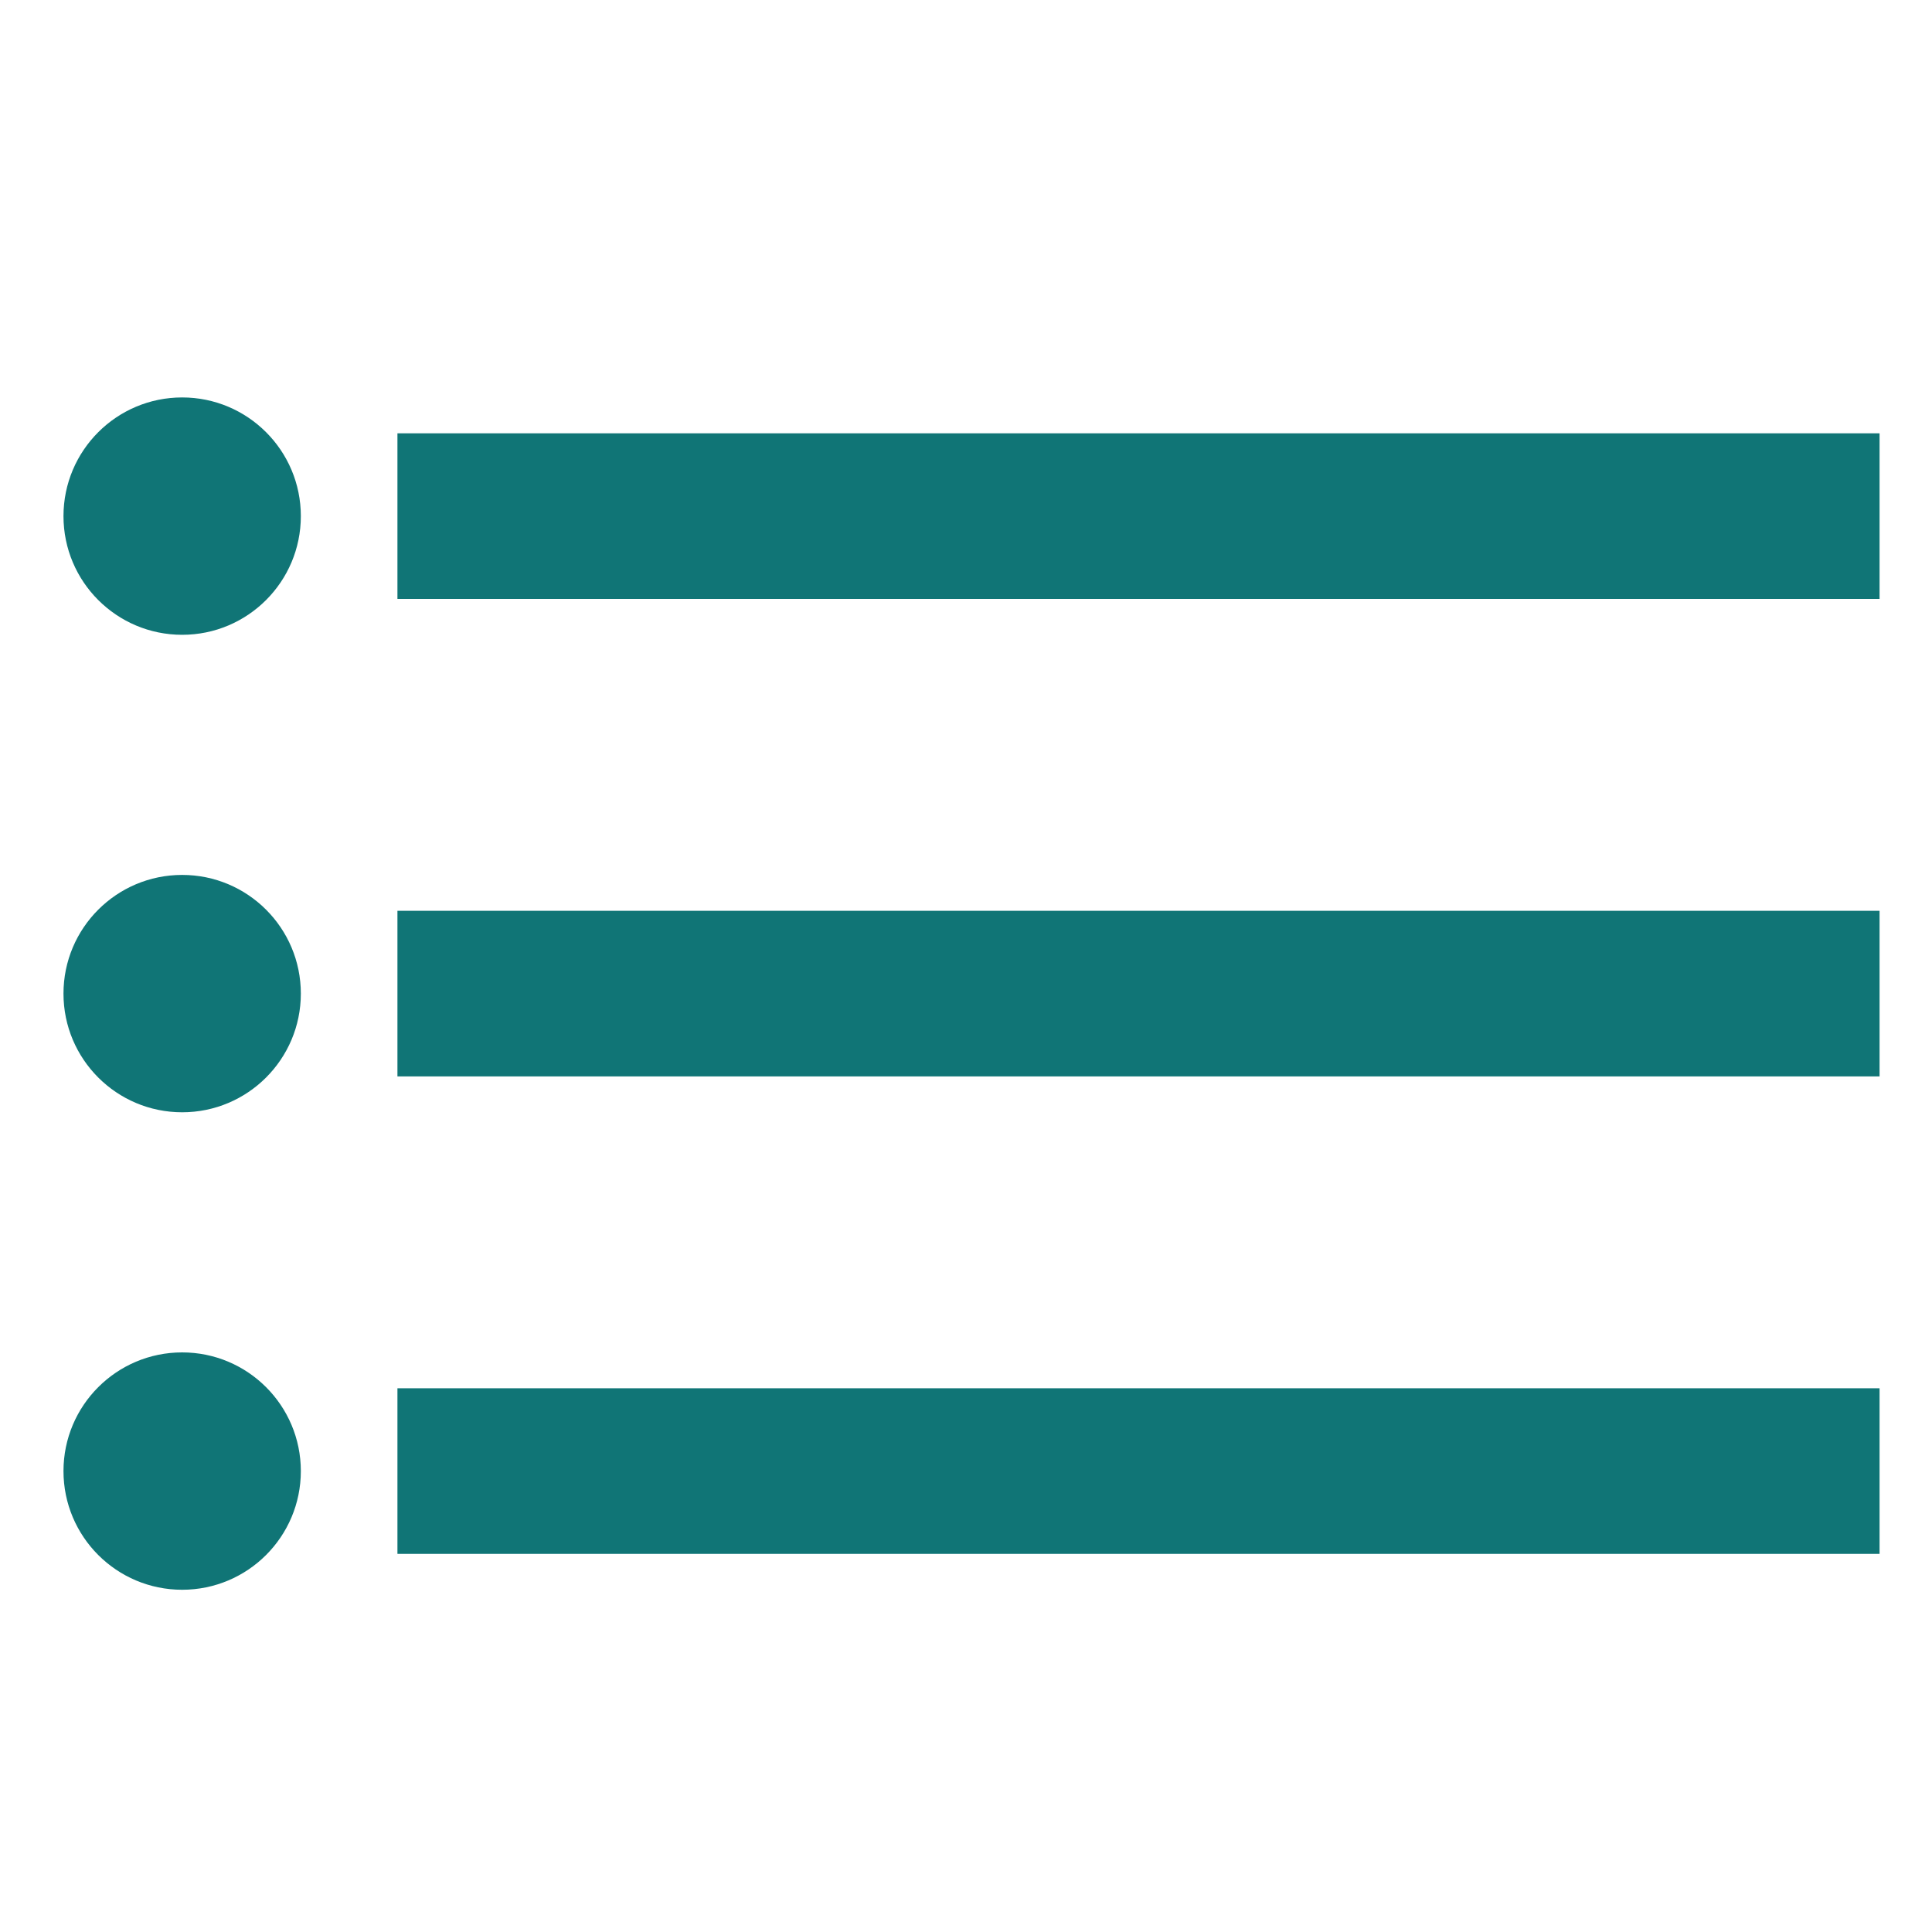
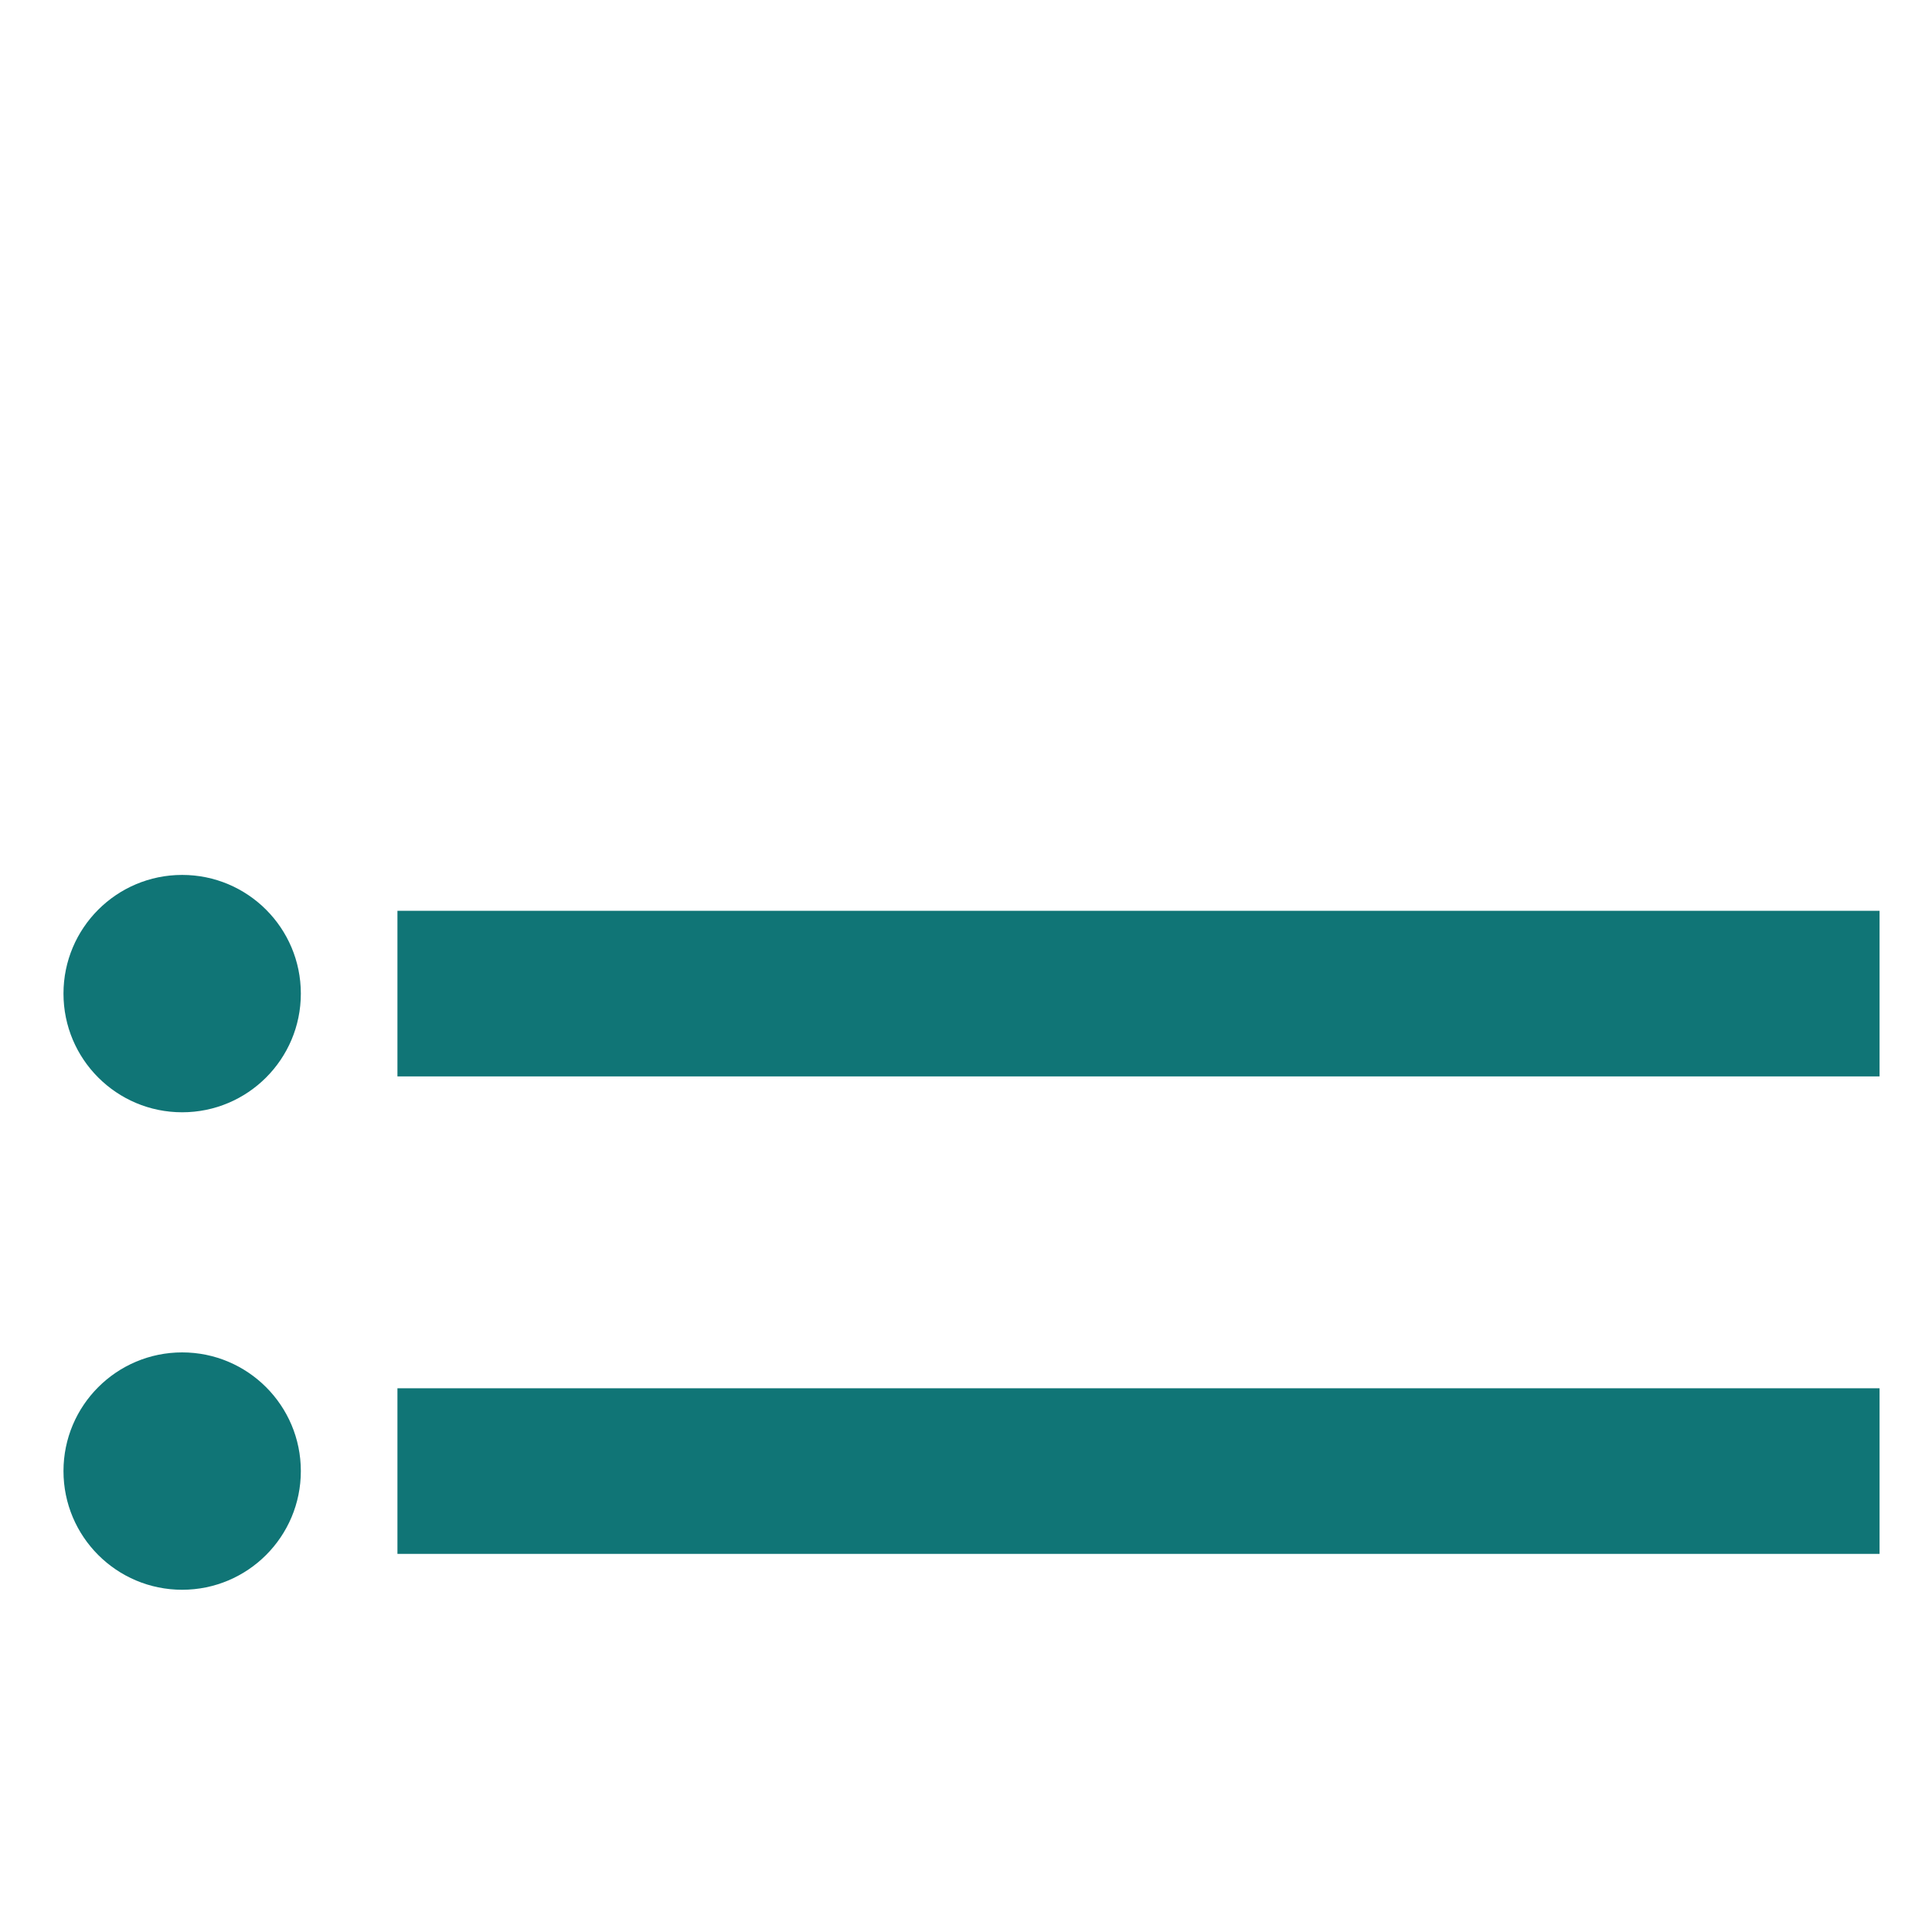
<svg xmlns="http://www.w3.org/2000/svg" version="1.1" id="Layer_1" x="0px" y="0px" viewBox="0 0 70 70" style="enable-background:new 0 0 70 70;" xml:space="preserve">
  <style type="text/css">
	.st0{fill:none;stroke:#107576;stroke-width:6;stroke-miterlimit:10;}
	.st1{fill:#107576;}
</style>
  <line class="st0" x1="14.4" y1="36" x2="68.1" y2="36" />
-   <line class="st0" x1="14.4" y1="18.7" x2="68.1" y2="18.7" />
  <line class="st0" x1="14.4" y1="53.3" x2="68.1" y2="53.3" />
-   <circle class="st1" cx="6.6" cy="18.7" r="4.3" />
  <circle class="st1" cx="6.6" cy="36" r="4.3" />
  <circle class="st1" cx="6.6" cy="53.3" r="4.3" />
</svg>